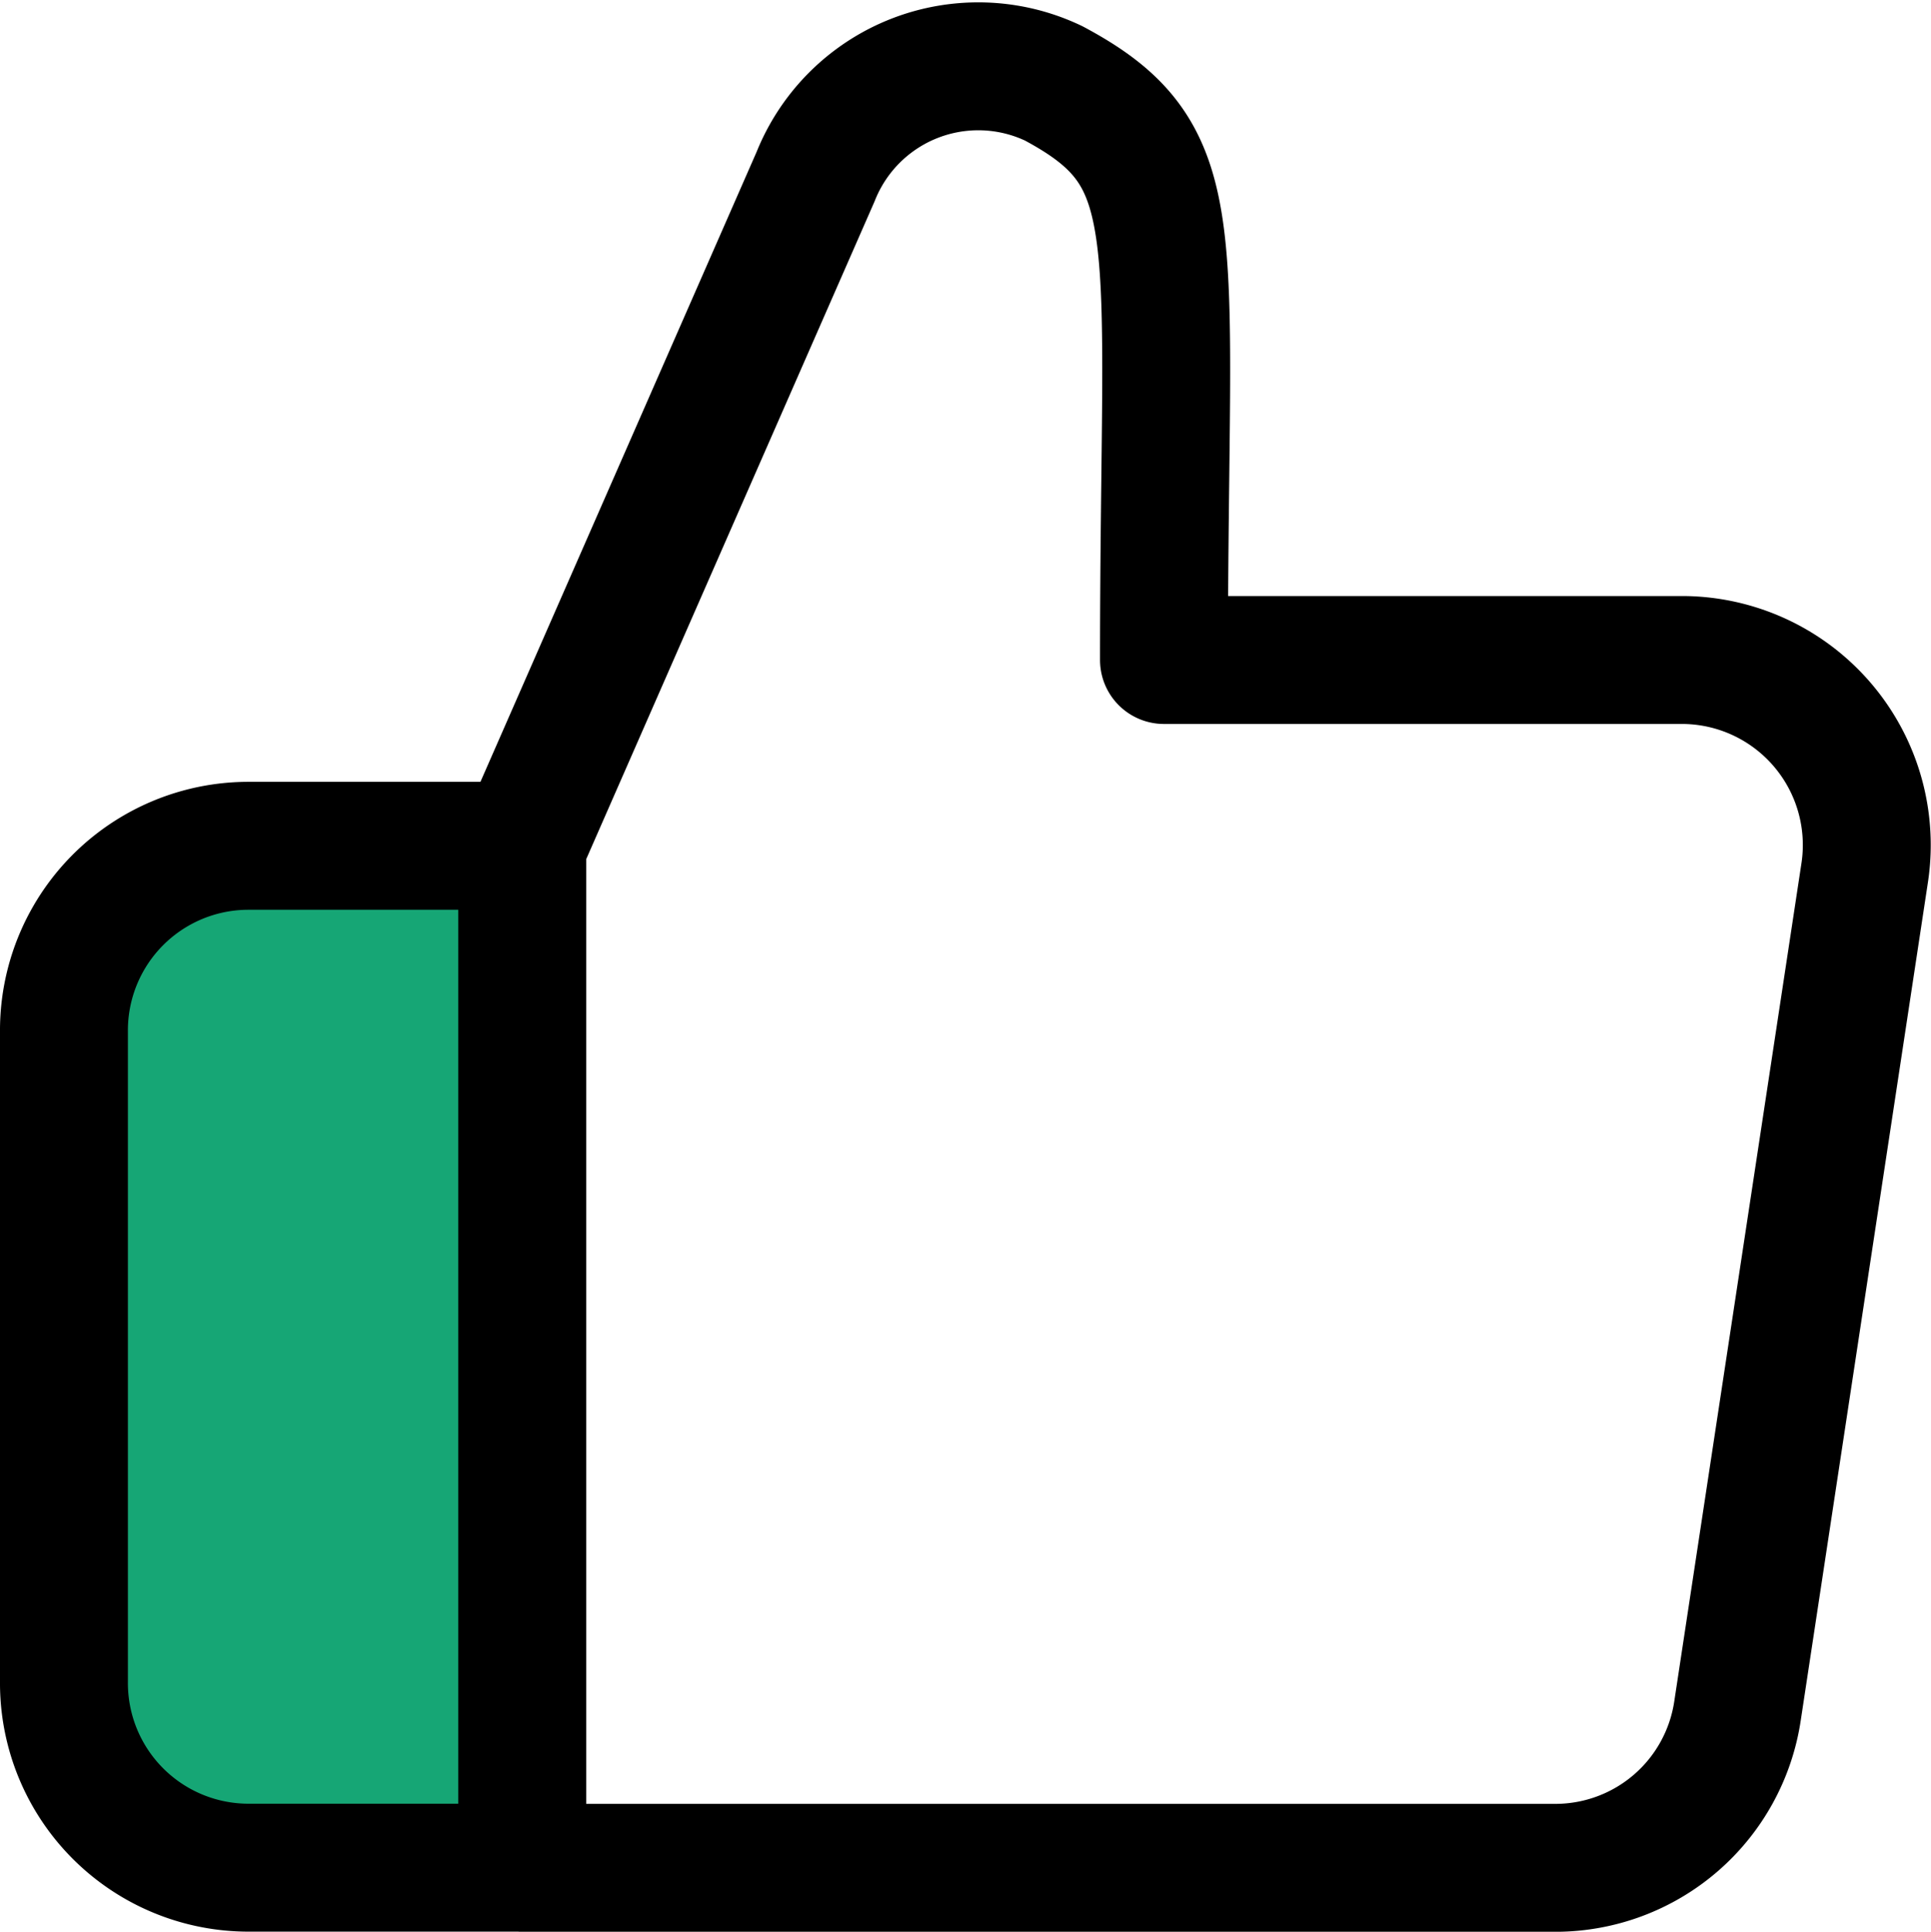
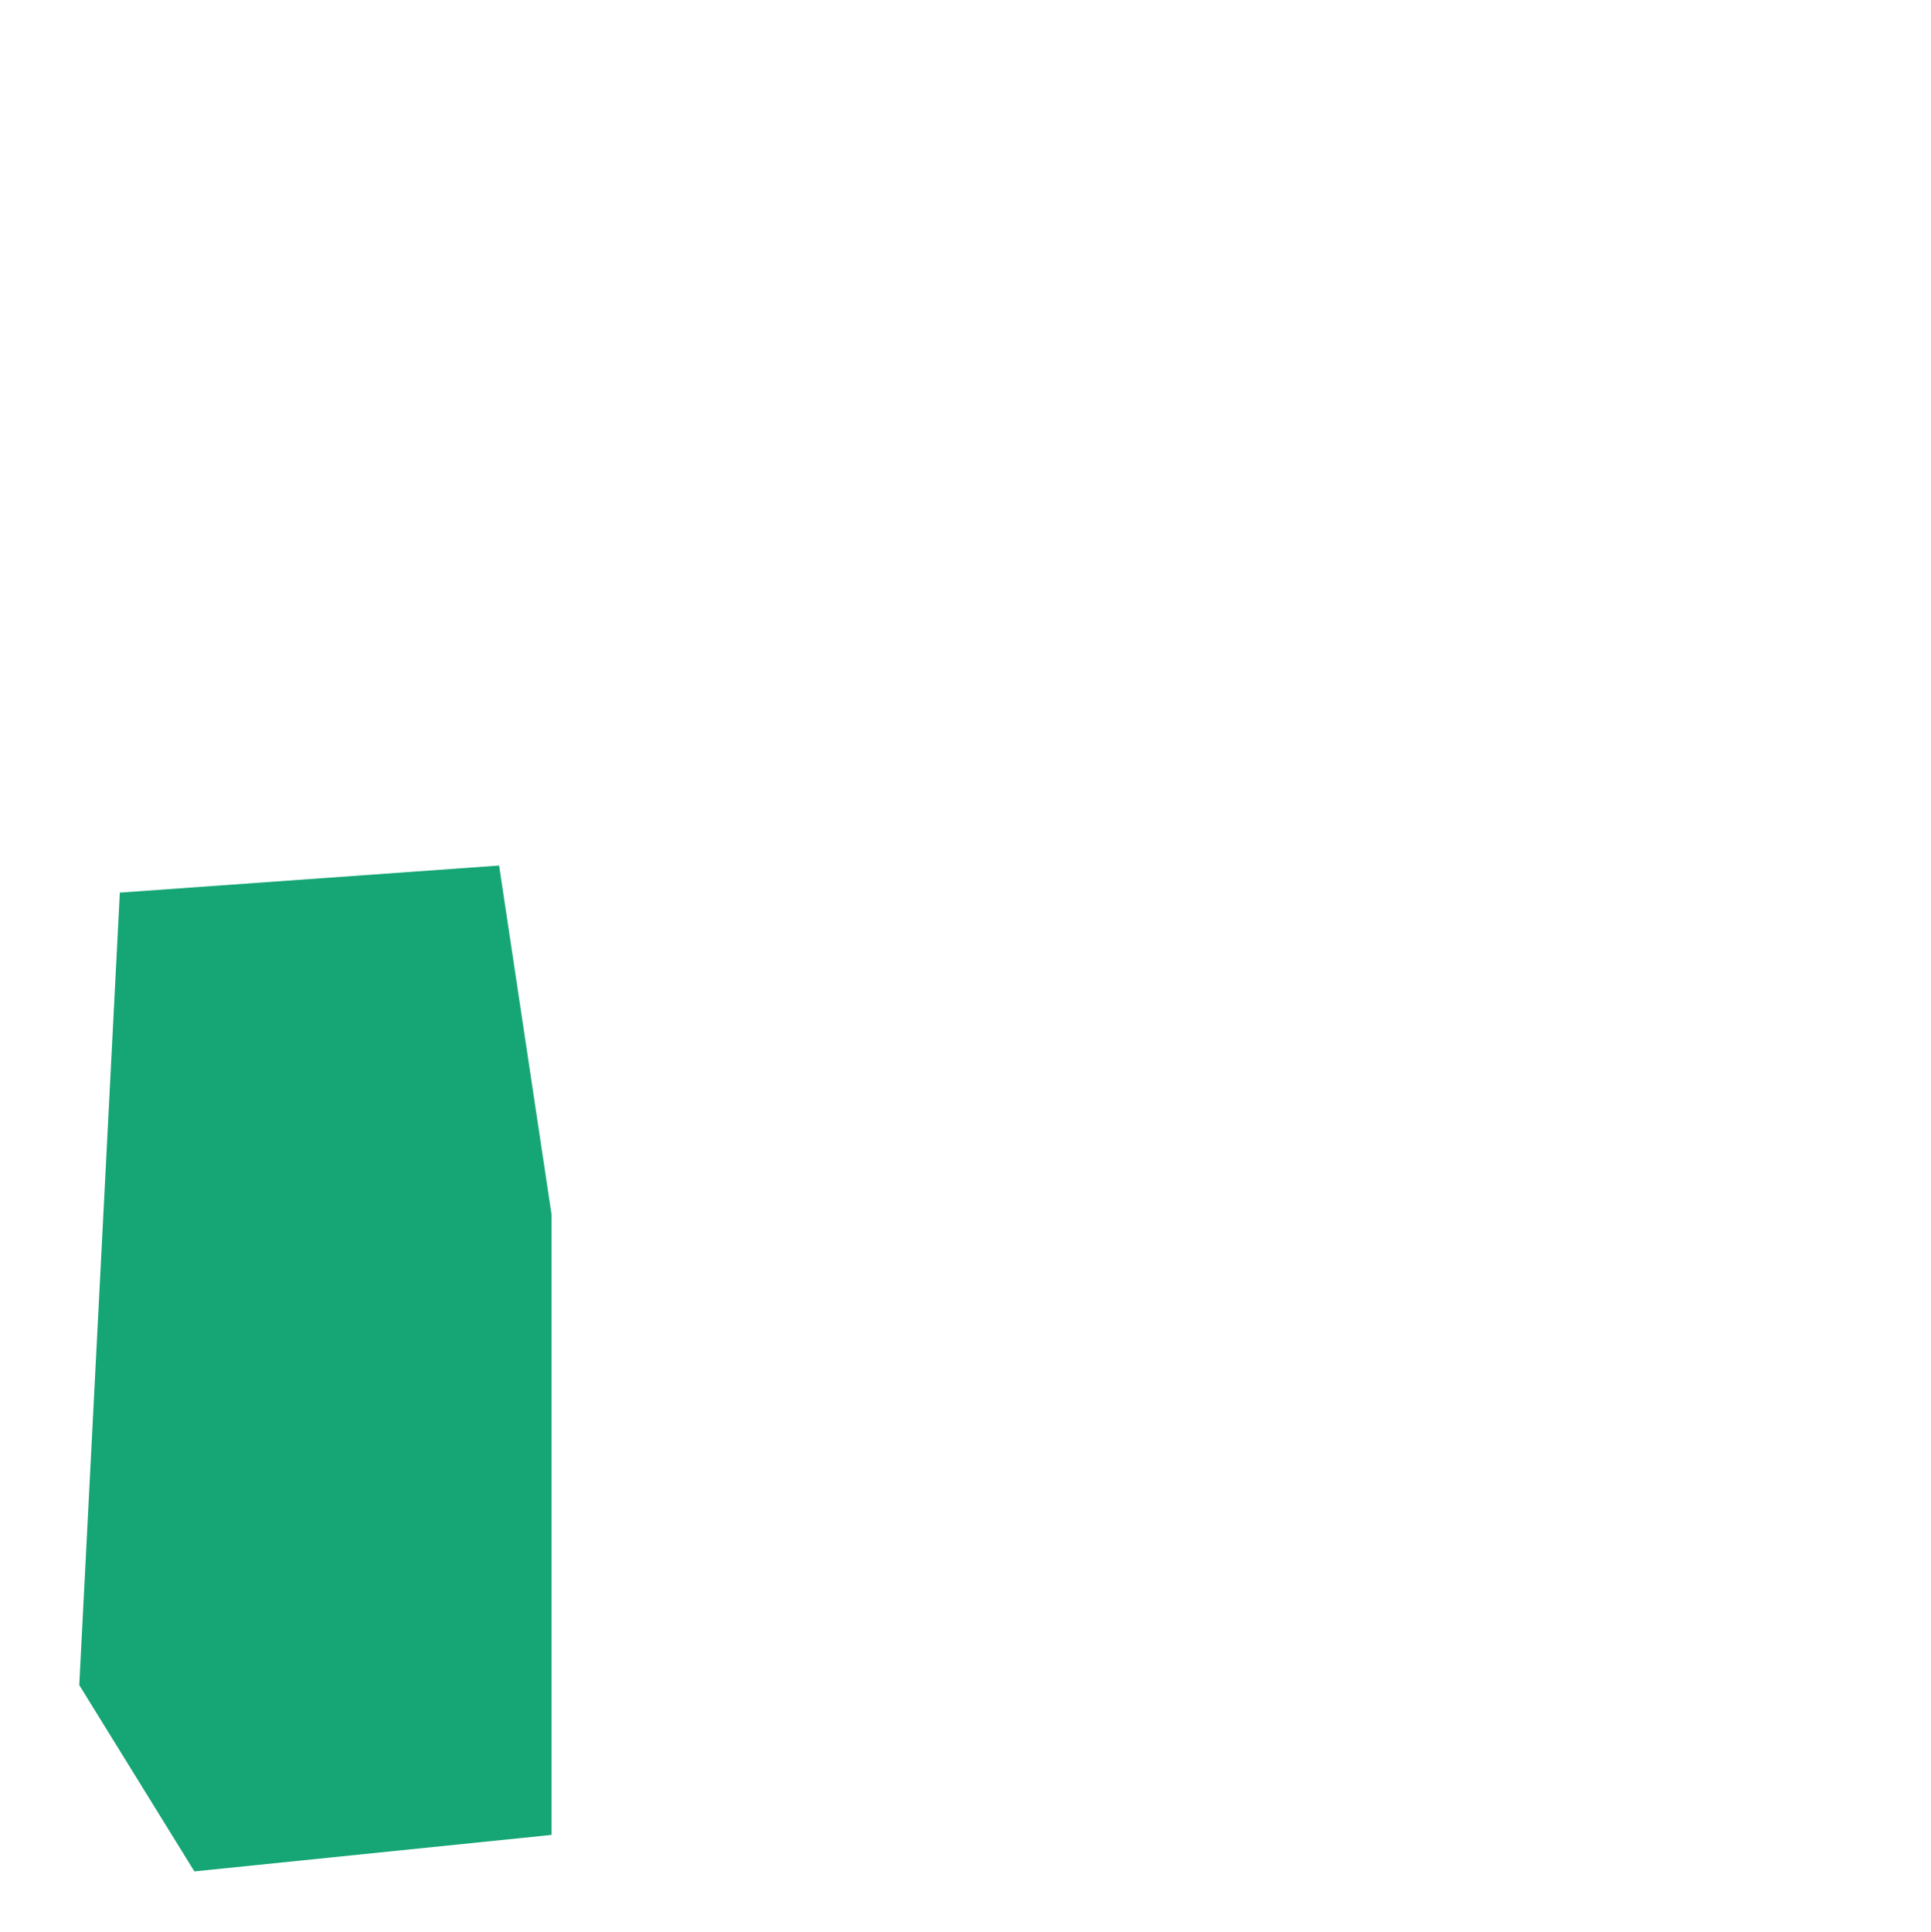
<svg xmlns="http://www.w3.org/2000/svg" viewBox="0 0 37.741 37.751" height="37.751" width="37.741">
  <g transform="translate(-1030.131 -3135.863)" data-sanitized-data-name="Group 201" data-name="Group 201" id="Group_201">
    <path fill="#16a675" transform="translate(1022 3149)" d="M10.473,4.307l7.413-.529,1.024,6.814v12.13l-6.98.713-2.25-3.641Z" data-sanitized-data-name="Path 521" data-name="Path 521" id="Path_521" />
-     <path stroke-width="2.5" stroke-linejoin="round" stroke-linecap="round" stroke="#000" fill="none" transform="translate(1029.381 3135.131)" d="M10.957,17.261,16.691,4.183a3.423,3.423,0,0,1,4.654-1.821C24.035,3.8,23.5,5.153,23.5,13.63H33.65a3.616,3.616,0,0,1,3.541,4.184l-2.48,16.341a3.6,3.6,0,0,1-3.541,3.079H10.957m0-19.973V37.234m0-19.973H5.583A3.607,3.607,0,0,0,2,20.893V33.6a3.607,3.607,0,0,0,3.583,3.631h5.374" id="thumbs-up" />
  </g>
</svg>